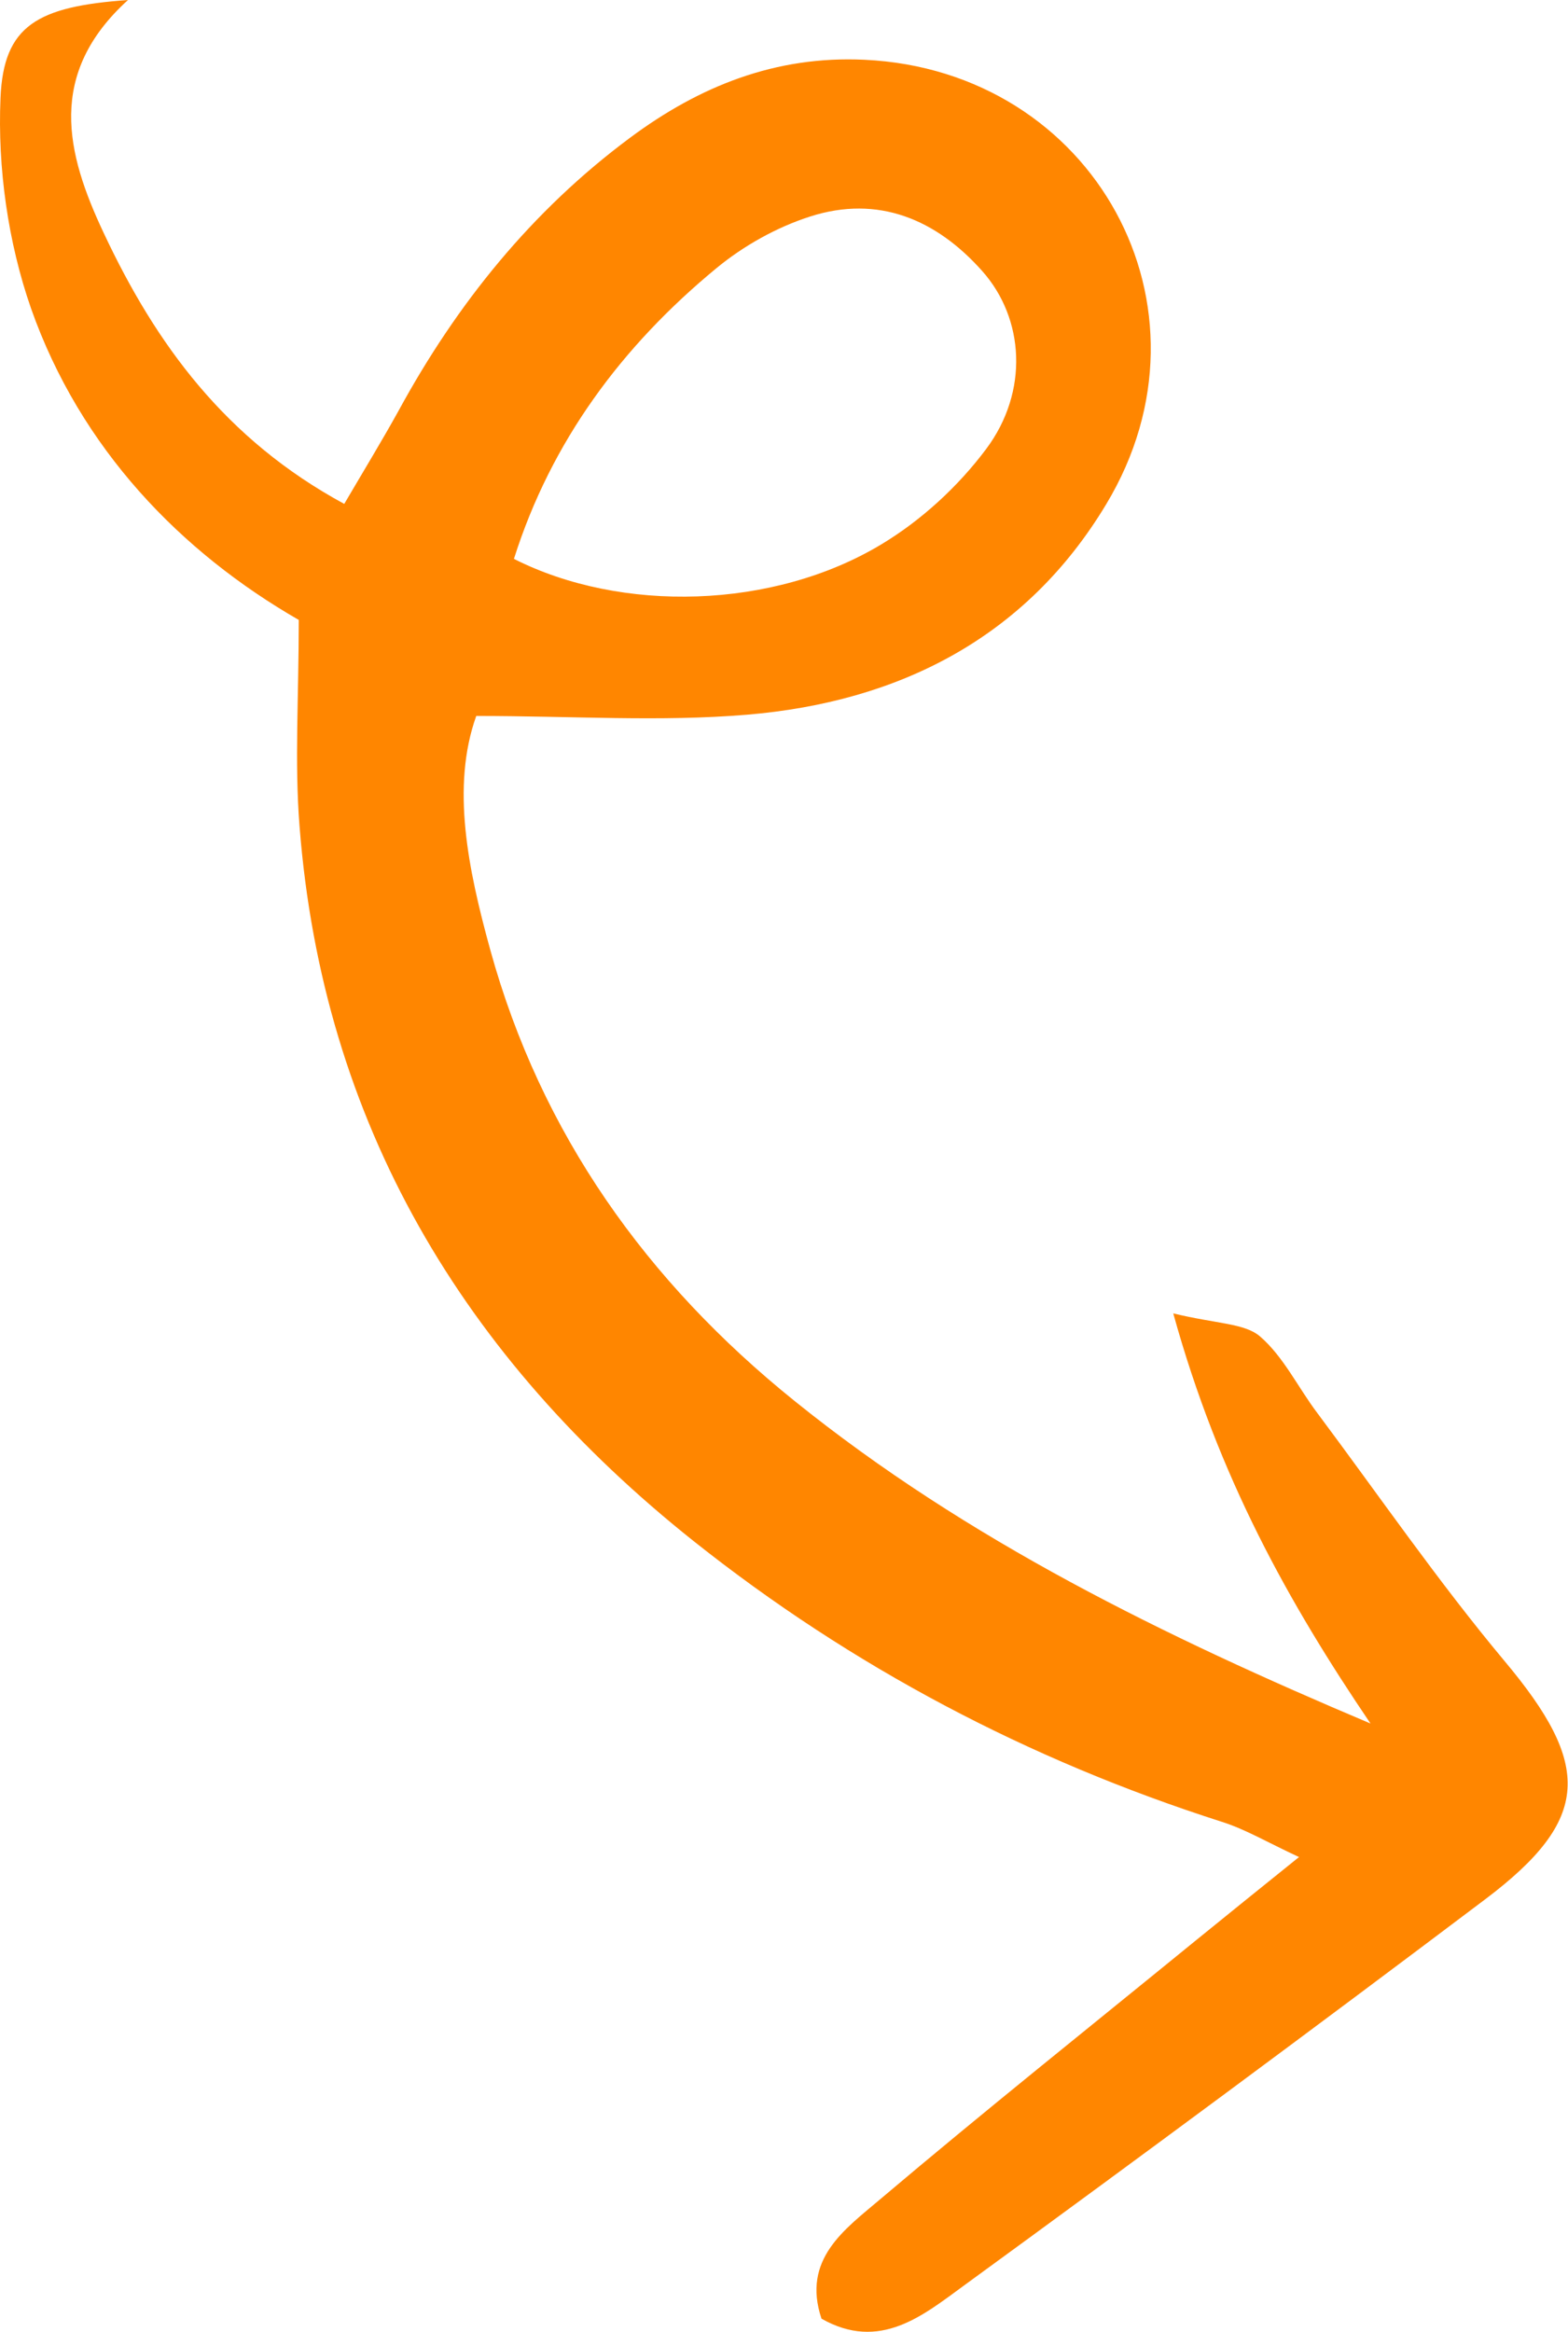
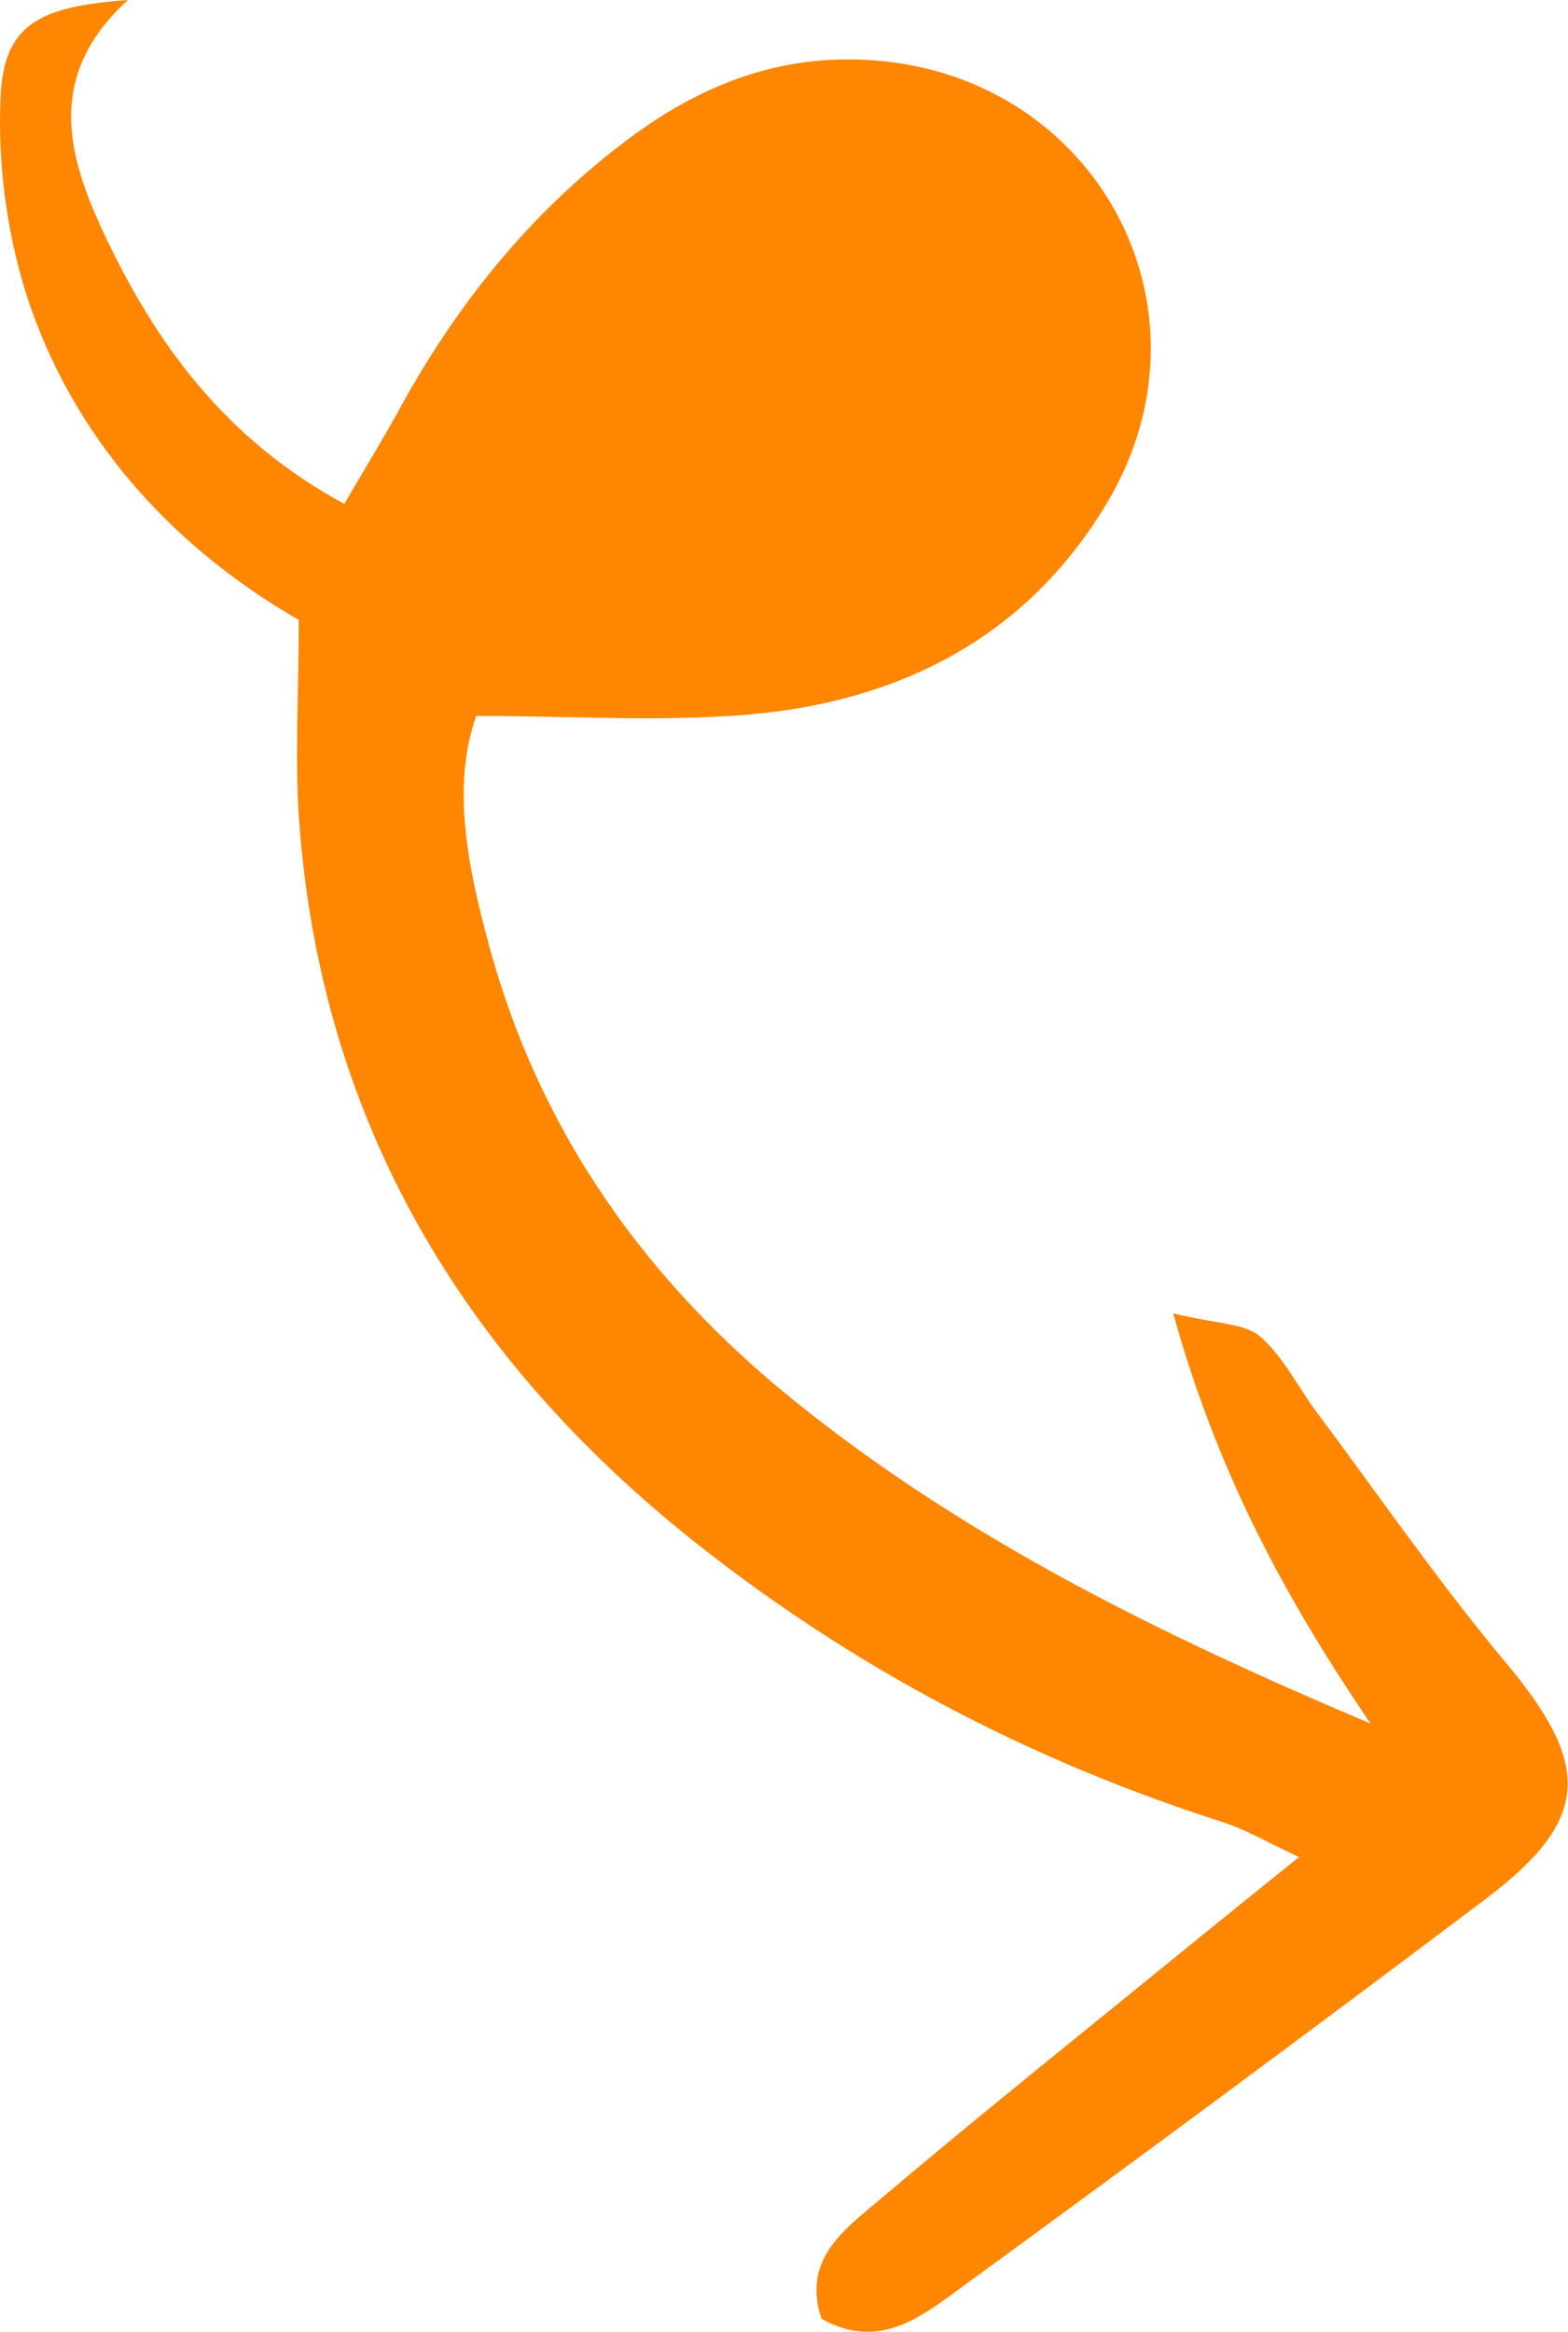
<svg xmlns="http://www.w3.org/2000/svg" id="_圖層_2" data-name="圖層 2" viewBox="0 0 62.72 93.25">
  <defs>
    <style>
      .cls-1 {
        fill: #ff8600;
      }
    </style>
  </defs>
-   <path class="cls-1" d="m19.05,28.63c-1.01,2.83-.33,6.12.56,9.35,2.03,7.36,6.26,13.28,12.17,18.04,6.91,5.57,14.8,9.42,23.04,12.9-3.28-4.84-6.07-9.83-7.89-16.4,1.73.42,2.85.39,3.47.92.94.81,1.52,2.04,2.29,3.06,2.48,3.32,4.84,6.75,7.49,9.92,3.49,4.16,3.48,6.32-.76,9.52-6.91,5.21-13.87,10.36-20.87,15.46-1.63,1.19-3.36,2.64-5.69,1.32-.8-2.38.94-3.58,2.34-4.77,4.16-3.52,8.42-6.92,12.65-10.37,1.23-1,2.47-2,4.11-3.32-1.27-.59-2.14-1.11-3.09-1.41-7.72-2.47-14.79-6.19-21.12-11.22-9.2-7.32-14.85-16.7-15.77-28.61-.2-2.54-.03-5.11-.03-8.23-4.71-2.71-8.73-6.84-10.71-12.46C.32,9.69-.1,6.71.02,3.92.14,1.01,1.5.26,5.12,0c-3.26,2.96-2.48,6.12-.97,9.32,2.08,4.43,4.86,8.25,9.62,10.83.78-1.33,1.5-2.51,2.17-3.72,2.33-4.28,5.33-8,9.26-10.92,2.77-2.06,5.82-3.29,9.38-3.12,9.18.43,14.41,9.9,9.67,17.77-3.22,5.36-8.31,7.91-14.37,8.42-3.47.29-6.98.05-10.83.05Zm1.51-6.28c4.29,2.17,10.37,2.02,14.69-.58,1.6-.96,3.08-2.32,4.2-3.82,1.71-2.29,1.53-5.21-.16-7.11-1.83-2.06-4.16-3.06-6.89-2.18-1.34.43-2.66,1.17-3.75,2.07-3.77,3.11-6.6,6.91-8.09,11.61Z" />
+   <path class="cls-1" d="m19.05,28.63c-1.01,2.83-.33,6.12.56,9.35,2.03,7.36,6.26,13.28,12.17,18.04,6.91,5.57,14.8,9.42,23.04,12.9-3.28-4.84-6.07-9.83-7.89-16.4,1.73.42,2.85.39,3.47.92.94.81,1.52,2.04,2.29,3.06,2.48,3.32,4.84,6.75,7.49,9.92,3.49,4.16,3.48,6.32-.76,9.52-6.91,5.21-13.87,10.36-20.87,15.46-1.63,1.19-3.36,2.64-5.69,1.32-.8-2.38.94-3.58,2.34-4.77,4.16-3.52,8.42-6.92,12.65-10.37,1.23-1,2.47-2,4.11-3.32-1.27-.59-2.14-1.11-3.09-1.41-7.72-2.47-14.79-6.19-21.12-11.22-9.2-7.32-14.85-16.7-15.77-28.61-.2-2.54-.03-5.11-.03-8.23-4.71-2.71-8.73-6.84-10.71-12.46C.32,9.69-.1,6.71.02,3.92.14,1.01,1.5.26,5.12,0c-3.26,2.96-2.48,6.12-.97,9.32,2.08,4.43,4.86,8.25,9.62,10.83.78-1.33,1.5-2.51,2.17-3.72,2.33-4.28,5.33-8,9.26-10.92,2.77-2.06,5.82-3.29,9.38-3.12,9.18.43,14.41,9.9,9.67,17.77-3.22,5.36-8.31,7.91-14.37,8.42-3.47.29-6.98.05-10.83.05Zm1.51-6.28Z" />
</svg>